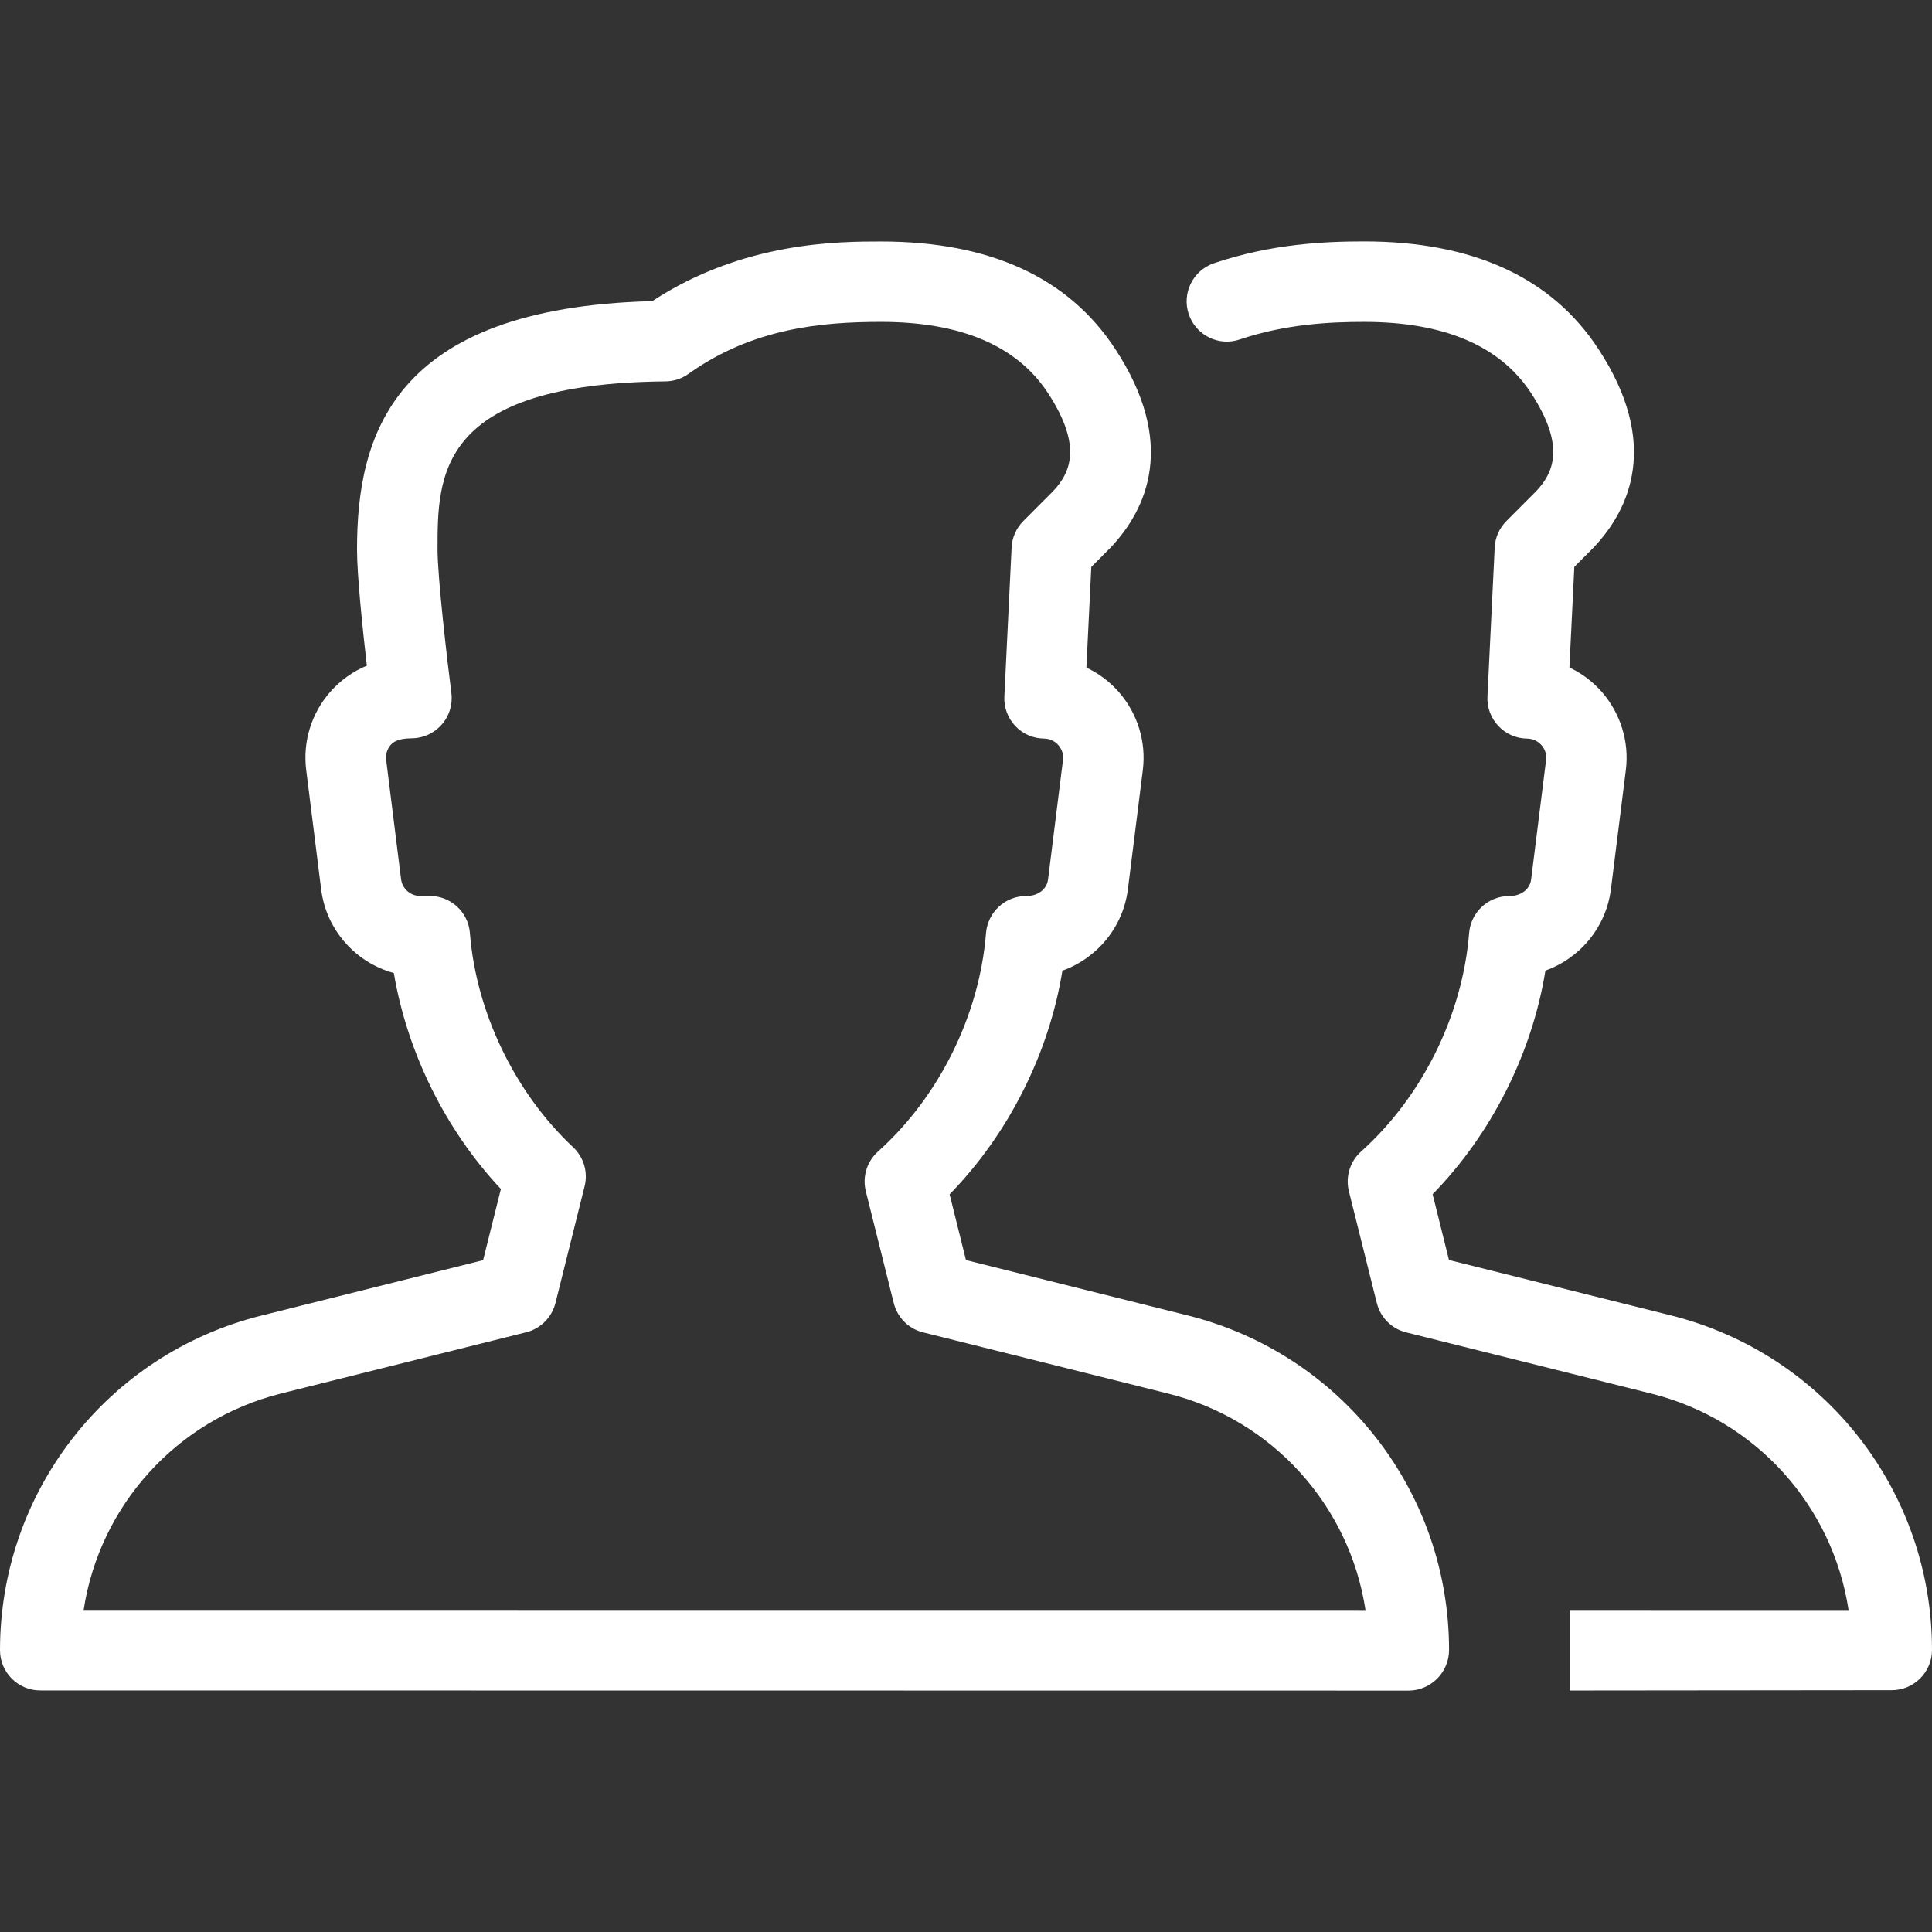
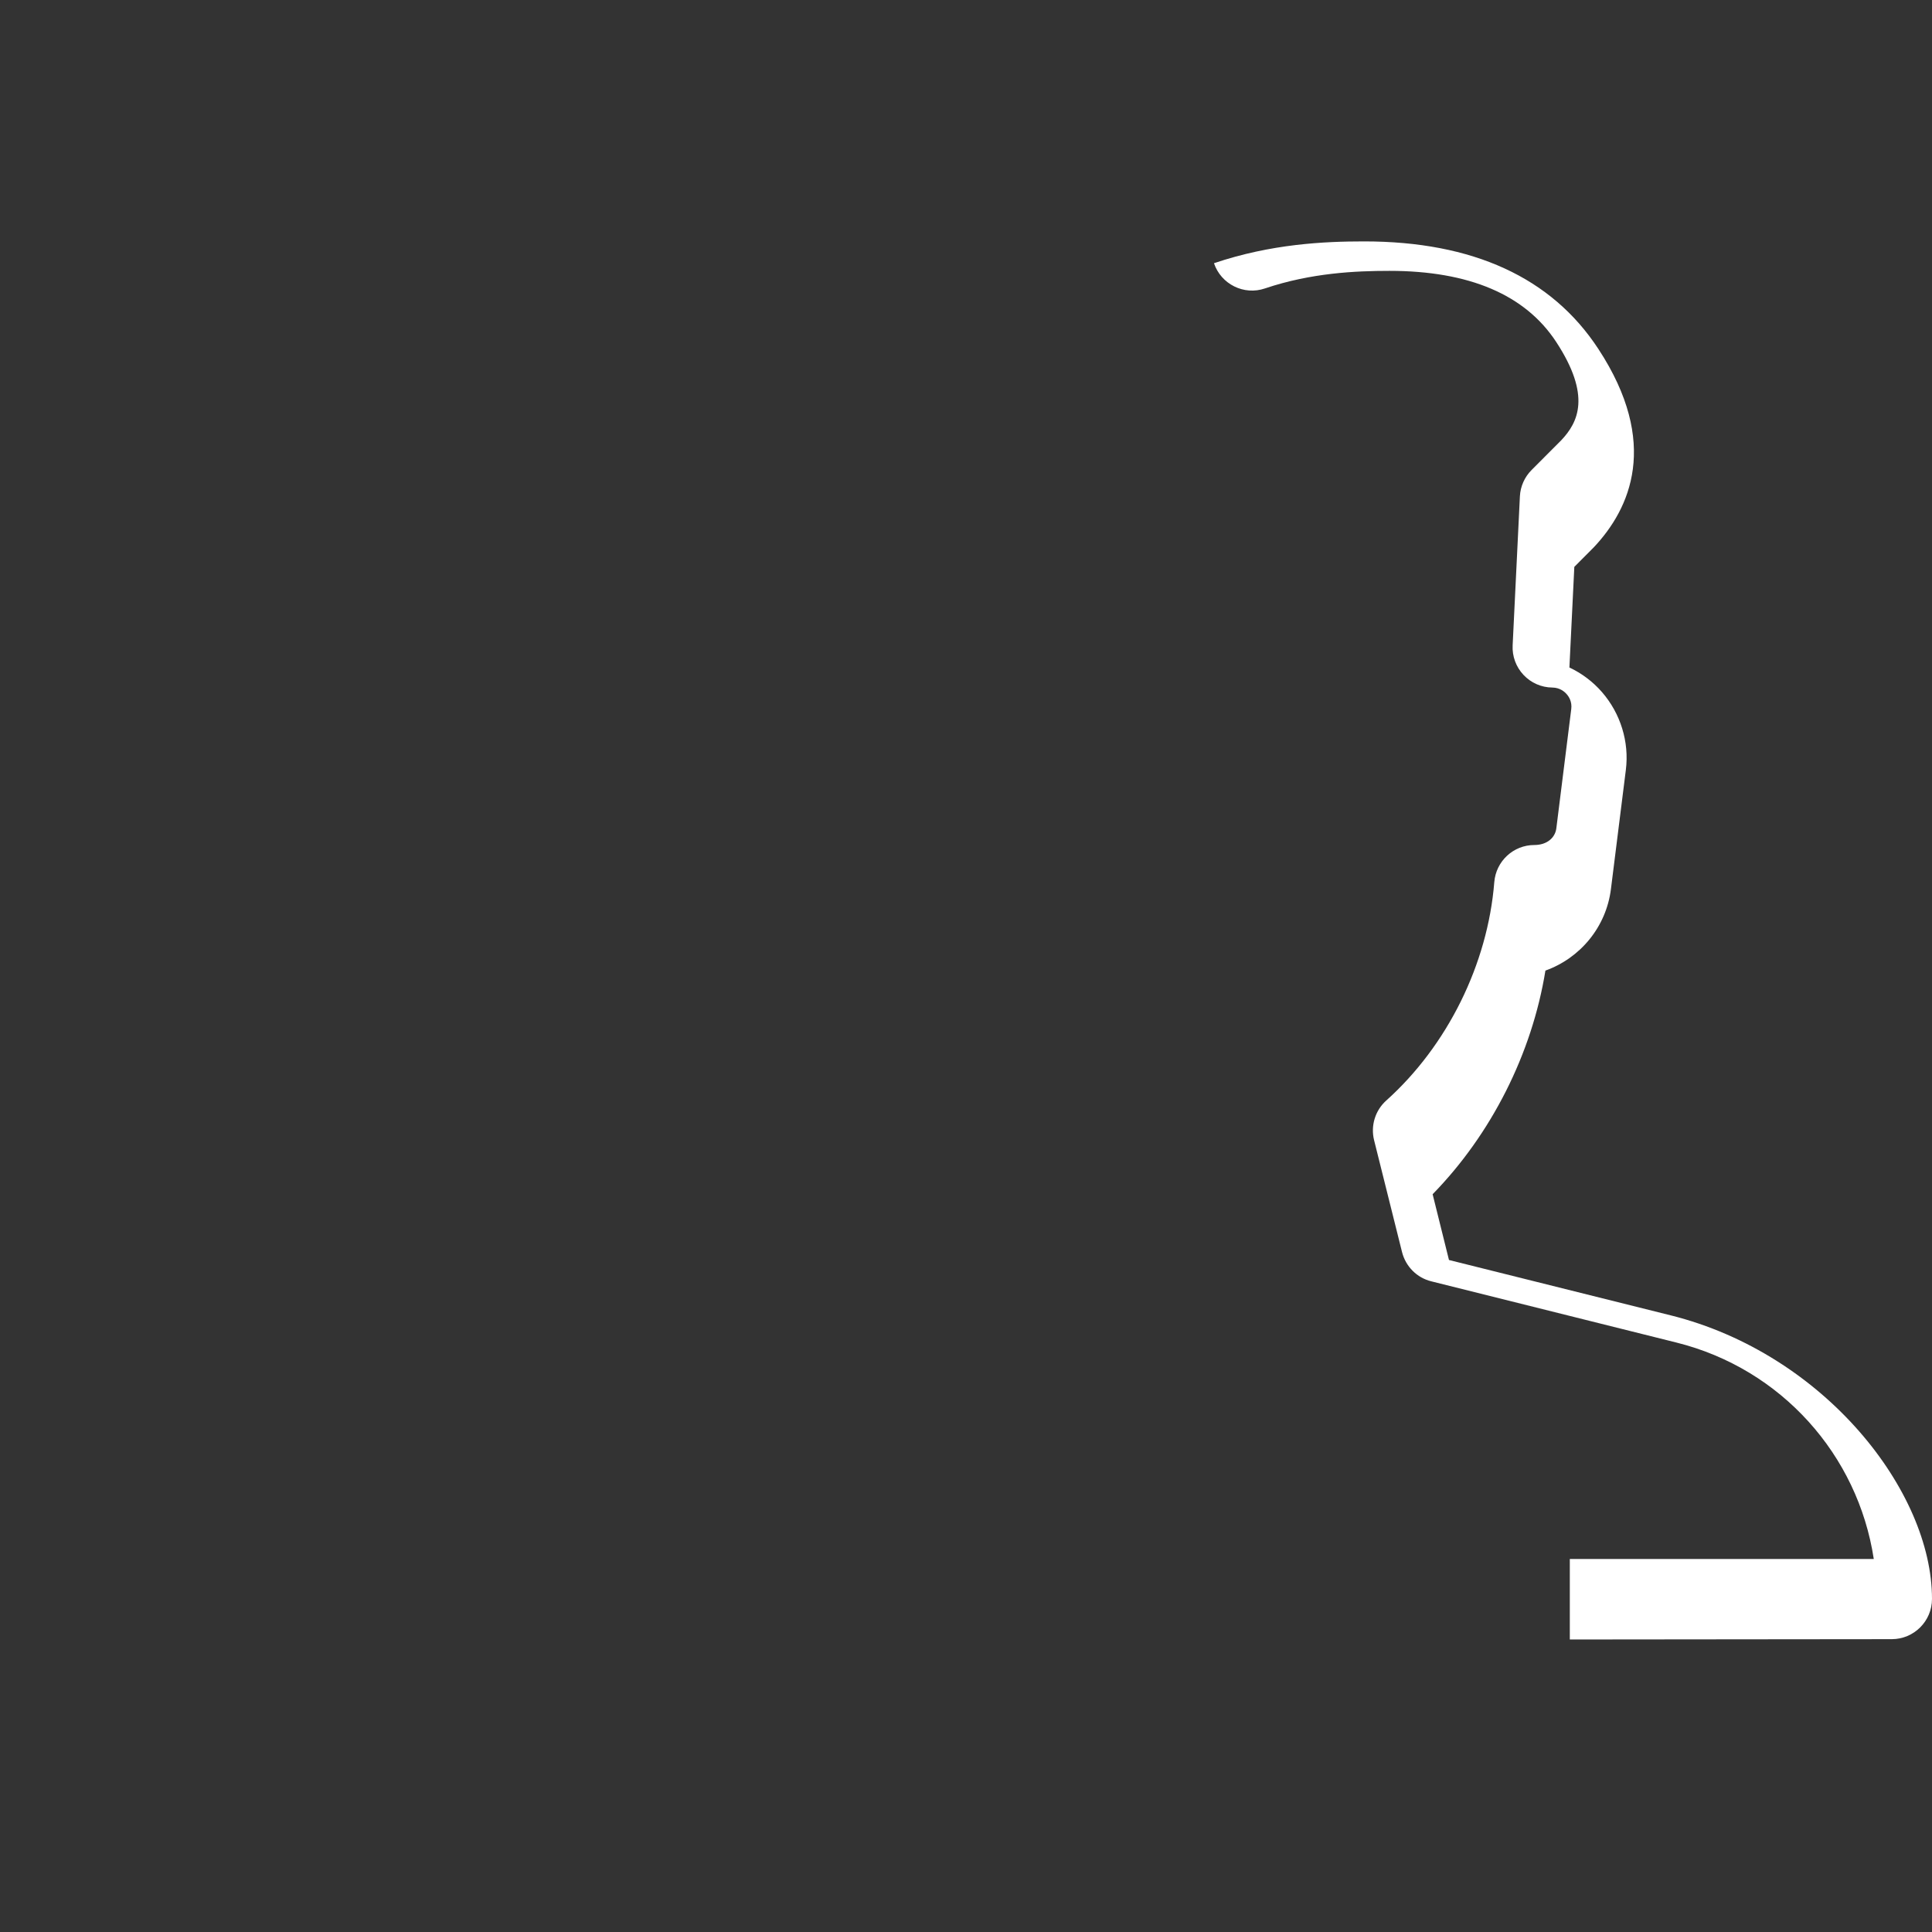
<svg xmlns="http://www.w3.org/2000/svg" fill="#ffffff" height="800px" width="800px" version="1.1" id="Layer_1" viewBox="0 0 511.979 511.979" xml:space="preserve">
  <rect x="0" y="0" width="511.979" height="511.979" fill="#333333" stroke="none" />
  <g>
    <g>
      <g>
-         <path d="M314.773,348.597l-58.795-14.677l-4.331-17.429c15.552-15.915,26.325-37.248,29.888-59.264     c9.173-3.285,16.107-11.499,17.365-21.632l3.947-31.531c0.939-7.445-1.387-14.976-6.315-20.629     c-2.411-2.773-5.376-4.992-8.64-6.528l1.301-26.667l5.184-5.205c9.579-10.176,17.557-27.563,1.152-52.565     c-12.352-18.901-33.216-28.48-62.037-28.48c-11.115,0-36.608,0-60.629,15.808c-69.248,1.749-78.251,35.968-78.251,65.813     c0,6.784,1.472,20.992,2.603,30.784c-3.669,1.515-6.955,3.861-9.664,6.912c-5.035,5.696-7.36,13.269-6.4,20.779l3.947,31.531     c1.323,10.816,9.152,19.477,19.264,22.229c3.563,21.077,13.739,41.664,28.373,57.237l-4.715,18.859L69.227,348.64     C28.459,358.816,0,395.296,0,437.301c0,5.888,4.779,10.667,10.667,10.667l362.667,0.043c2.837,0,5.547-1.195,7.531-3.179     c1.984-2.005,3.136-4.736,3.136-7.573C384,395.275,355.541,358.816,314.773,348.597z M22.165,426.635     c4.203-27.563,24.533-50.368,52.267-57.344l65.003-16.235c3.819-0.96,6.805-3.947,7.765-7.765l7.723-30.933     c0.939-3.755-0.235-7.723-3.072-10.368c-15.424-14.485-25.664-35.691-27.328-56.747c-0.427-5.525-5.056-9.813-10.624-9.813h-2.56     c-2.56,0-4.736-1.899-5.056-4.459l-3.947-31.573c-0.235-2.005,0.661-3.371,1.216-4.011c0.597-0.64,1.835-1.728,5.461-1.728     c3.072,0,5.973-1.301,8-3.605c2.048-2.283,2.987-5.355,2.603-8.384c-1.024-8.021-3.669-30.528-3.669-38.08     c0-19.584,0-43.925,60.395-44.523c2.176-0.021,4.309-0.704,6.101-1.984c16.96-12.139,35.328-13.781,51.051-13.781     c21.141,0,36.011,6.336,44.203,18.837c9.344,14.272,5.824,21.291,1.365,26.027l-7.872,7.893     c-1.877,1.877-2.987,4.373-3.115,7.019l-1.92,39.467c-0.149,2.901,0.896,5.717,2.88,7.829s4.736,3.328,7.637,3.349     c2.005,0.021,3.243,1.109,3.797,1.749c0.576,0.64,1.472,2.005,1.216,3.968l-3.947,31.552c-0.299,2.539-2.496,4.459-5.824,4.459     c-5.568,0-10.176,4.288-10.624,9.835c-1.728,21.717-12.416,43.349-28.629,57.877c-2.923,2.624-4.181,6.677-3.221,10.517     l7.403,29.632c0.96,3.819,3.925,6.827,7.765,7.765l65.003,16.235c27.733,6.933,48.043,29.76,52.245,57.344L22.165,426.635z" />
-         <path d="M442.773,348.576l-58.795-14.677l-4.331-17.429c15.552-15.915,26.325-37.248,29.888-59.264     c9.173-3.285,16.107-11.499,17.365-21.632l3.947-31.531c0.939-7.445-1.408-14.976-6.315-20.629     c-2.411-2.773-5.376-4.992-8.64-6.528l1.301-26.667l5.184-5.205c9.6-10.197,17.557-27.584,1.173-52.565     c-12.373-18.901-33.237-28.48-62.059-28.48c-10.56,0-24.64,0.661-39.787,5.781c-5.568,1.899-8.576,7.936-6.677,13.525     c1.877,5.568,7.936,8.597,13.525,6.677c12.203-4.117,24.021-4.651,32.96-4.651c21.163,0,36.011,6.336,44.203,18.837     c9.344,14.272,5.824,21.291,1.365,26.027l-7.872,7.893c-1.877,1.877-2.987,4.373-3.115,7.019l-1.92,39.467     c-0.149,2.901,0.896,5.717,2.88,7.829s4.736,3.328,7.637,3.349c2.005,0.021,3.243,1.109,3.797,1.749     c0.576,0.64,1.472,2.005,1.216,3.968l-3.947,31.552c-0.299,2.539-2.496,4.459-5.824,4.459c-5.568,0-10.176,4.288-10.624,9.835     c-1.728,21.717-12.416,43.349-28.629,57.877c-2.923,2.624-4.181,6.677-3.221,10.517l7.403,29.632     c0.96,3.819,3.925,6.827,7.765,7.765l65.003,16.235c27.733,6.933,48.043,29.76,52.245,57.344H416v21.333l85.312-0.085     c5.888,0,10.667-4.779,10.667-10.667C512,395.232,483.541,358.773,442.773,348.576z" />
+         <path d="M442.773,348.576l-58.795-14.677l-4.331-17.429c15.552-15.915,26.325-37.248,29.888-59.264     c9.173-3.285,16.107-11.499,17.365-21.632l3.947-31.531c0.939-7.445-1.408-14.976-6.315-20.629     c-2.411-2.773-5.376-4.992-8.64-6.528l1.301-26.667l5.184-5.205c9.6-10.197,17.557-27.584,1.173-52.565     c-12.373-18.901-33.237-28.48-62.059-28.48c-10.56,0-24.64,0.661-39.787,5.781c1.877,5.568,7.936,8.597,13.525,6.677c12.203-4.117,24.021-4.651,32.96-4.651c21.163,0,36.011,6.336,44.203,18.837     c9.344,14.272,5.824,21.291,1.365,26.027l-7.872,7.893c-1.877,1.877-2.987,4.373-3.115,7.019l-1.92,39.467     c-0.149,2.901,0.896,5.717,2.88,7.829s4.736,3.328,7.637,3.349c2.005,0.021,3.243,1.109,3.797,1.749     c0.576,0.64,1.472,2.005,1.216,3.968l-3.947,31.552c-0.299,2.539-2.496,4.459-5.824,4.459c-5.568,0-10.176,4.288-10.624,9.835     c-1.728,21.717-12.416,43.349-28.629,57.877c-2.923,2.624-4.181,6.677-3.221,10.517l7.403,29.632     c0.96,3.819,3.925,6.827,7.765,7.765l65.003,16.235c27.733,6.933,48.043,29.76,52.245,57.344H416v21.333l85.312-0.085     c5.888,0,10.667-4.779,10.667-10.667C512,395.232,483.541,358.773,442.773,348.576z" />
      </g>
    </g>
  </g>
</svg>